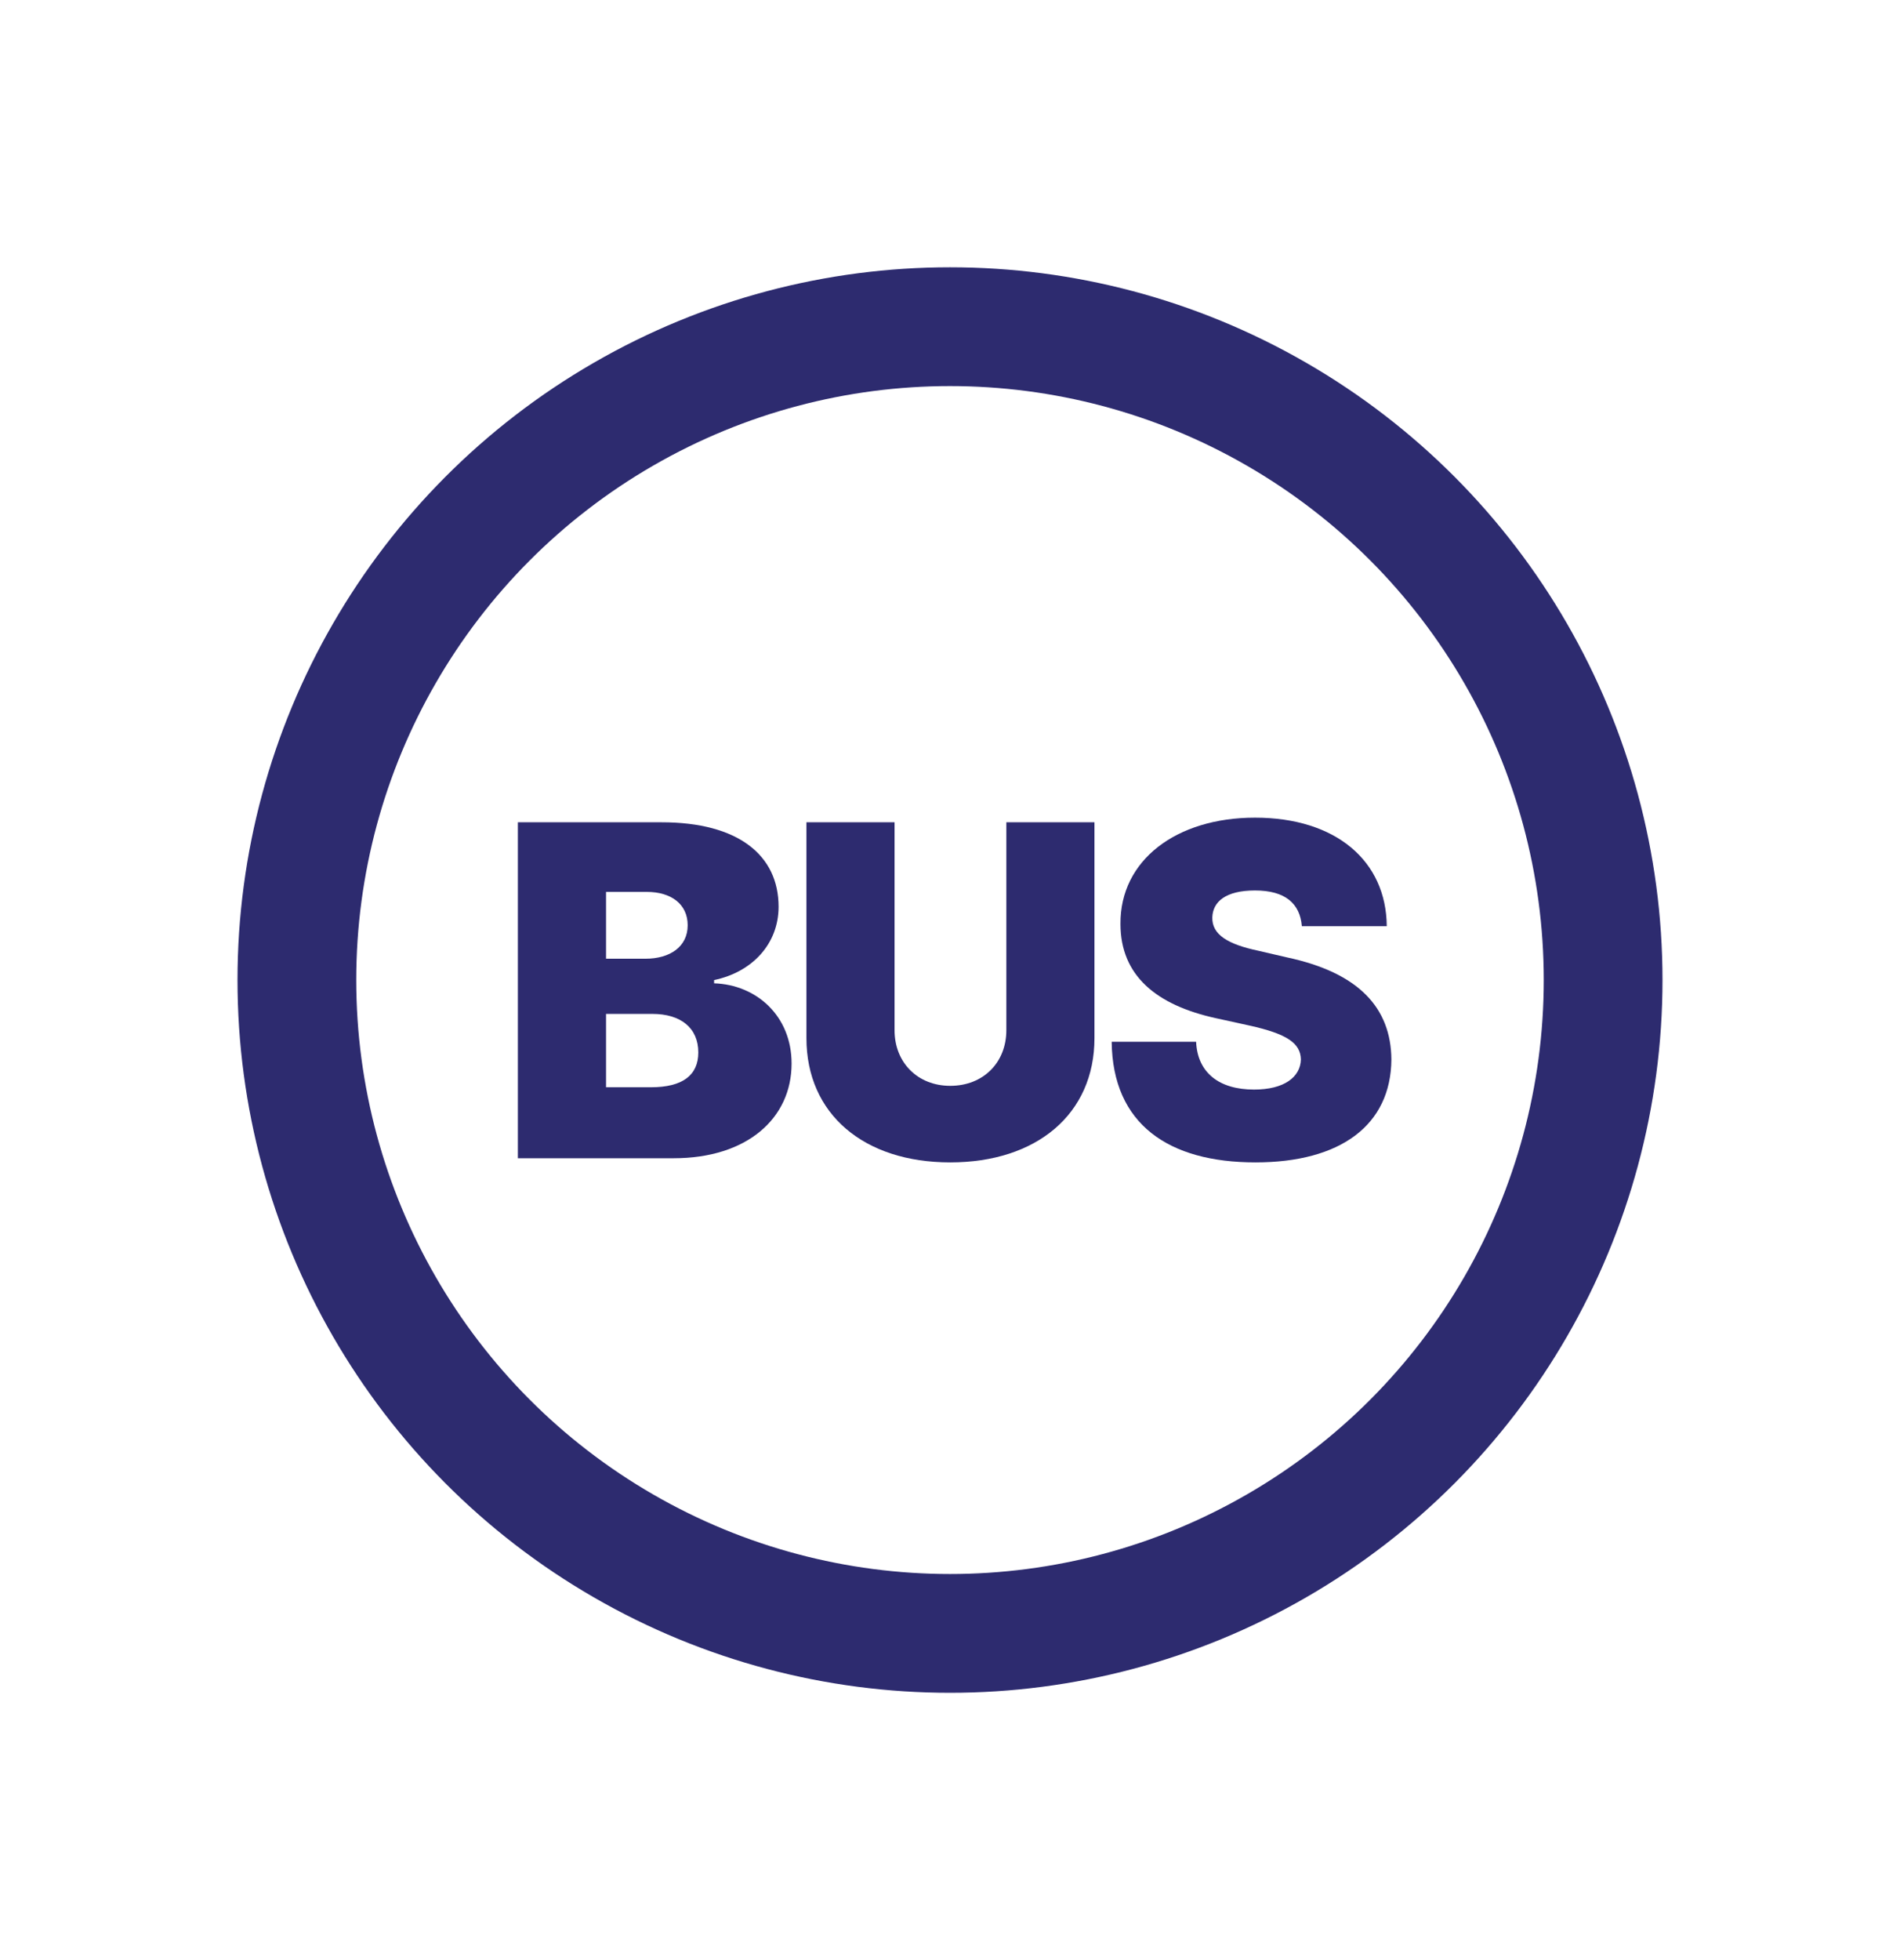
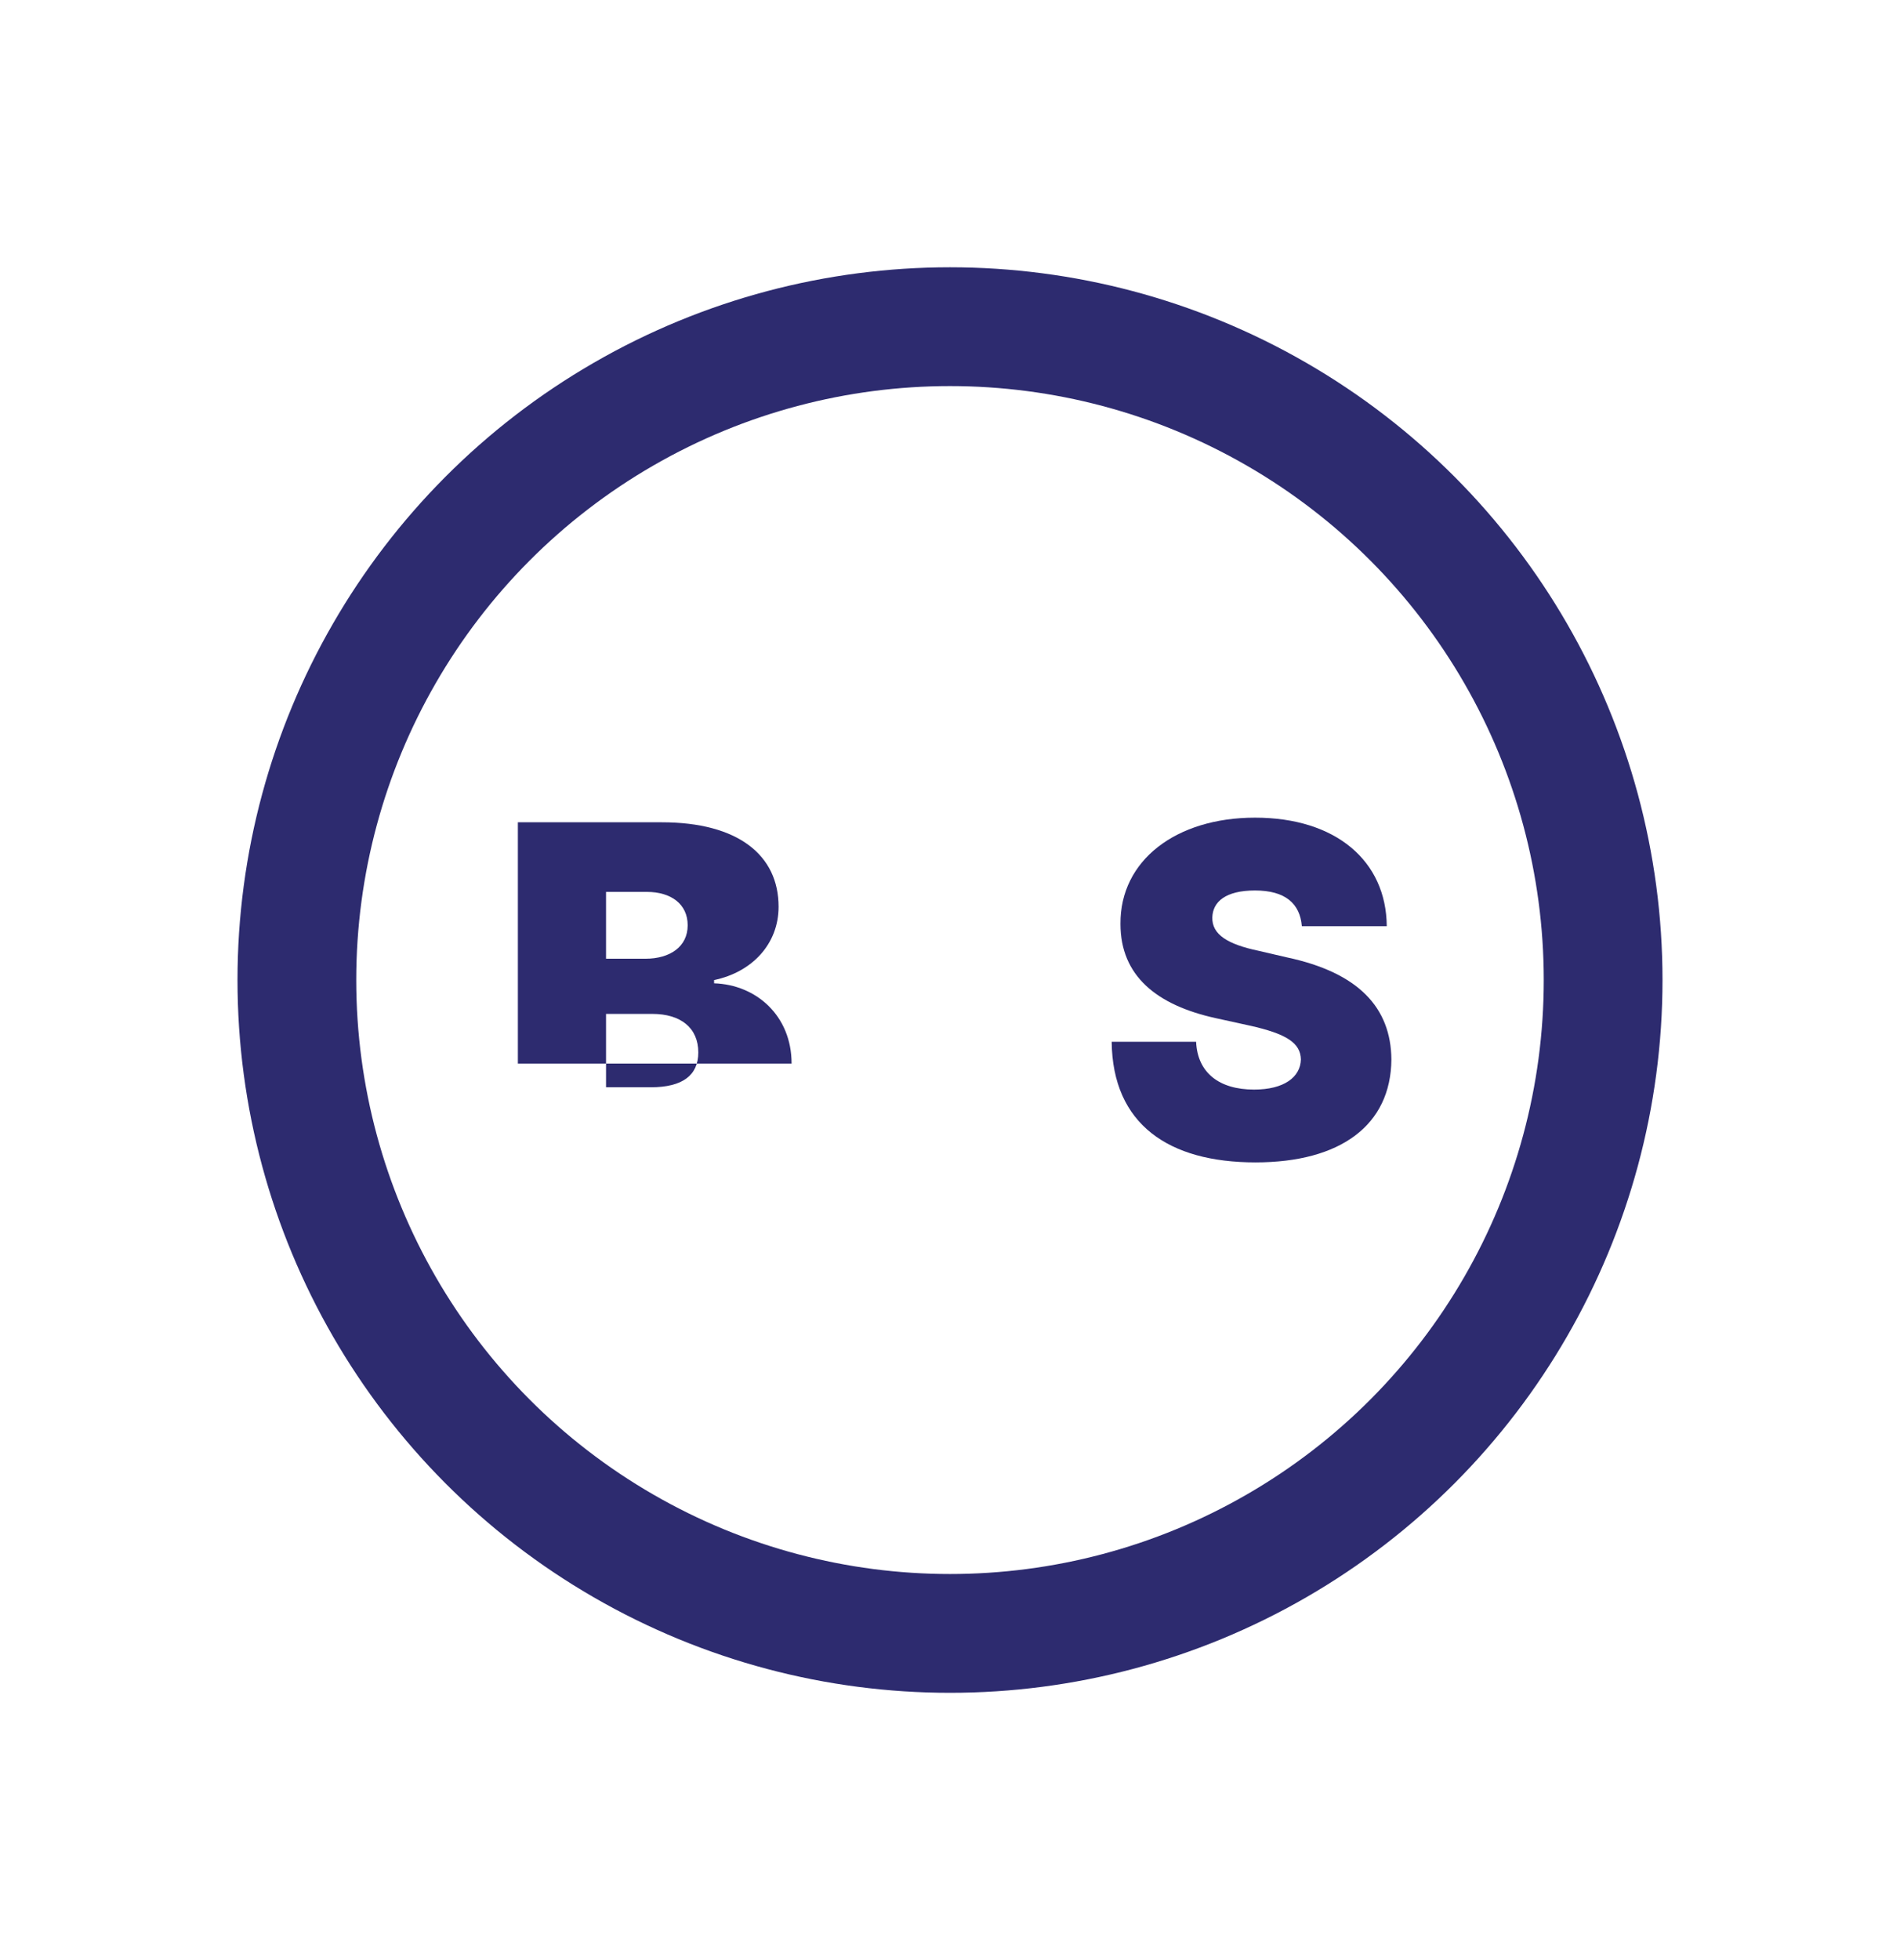
<svg xmlns="http://www.w3.org/2000/svg" width="32" height="33" viewBox="0 0 32 33" fill="none">
  <circle cx="16" cy="16.5" r="11" stroke="#2D2B6F" stroke-width="2" />
-   <path d="M8.722 19.5V13.844H11.144C12.433 13.844 13.113 14.398 13.113 15.266C13.113 15.891 12.668 16.367 12.027 16.5V16.555C12.738 16.578 13.332 17.102 13.332 17.906C13.332 18.828 12.582 19.5 11.347 19.5H8.722ZM10.964 18.305C11.496 18.305 11.761 18.102 11.761 17.719C11.761 17.305 11.464 17.07 10.988 17.07H10.207V18.305H10.964ZM10.871 16.141C11.285 16.141 11.582 15.938 11.582 15.578C11.582 15.219 11.3 15.016 10.894 15.016H10.207V16.141H10.871Z" fill="#2D2B6F" />
-   <path d="M16.949 13.844H18.433V17.477C18.433 18.758 17.457 19.57 16.004 19.57C14.551 19.57 13.582 18.758 13.582 17.477V13.844H15.066V17.344C15.066 17.891 15.457 18.281 16.004 18.281C16.558 18.281 16.949 17.891 16.949 17.344V13.844Z" fill="#2D2B6F" />
+   <path d="M8.722 19.5V13.844H11.144C12.433 13.844 13.113 14.398 13.113 15.266C13.113 15.891 12.668 16.367 12.027 16.5V16.555C12.738 16.578 13.332 17.102 13.332 17.906H8.722ZM10.964 18.305C11.496 18.305 11.761 18.102 11.761 17.719C11.761 17.305 11.464 17.07 10.988 17.07H10.207V18.305H10.964ZM10.871 16.141C11.285 16.141 11.582 15.938 11.582 15.578C11.582 15.219 11.3 15.016 10.894 15.016H10.207V16.141H10.871Z" fill="#2D2B6F" />
  <path d="M21.926 15.594C21.895 15.211 21.645 14.992 21.137 14.992C20.645 14.992 20.426 15.18 20.418 15.445C20.41 15.734 20.676 15.898 21.199 16.008L21.668 16.117C22.887 16.375 23.426 16.969 23.434 17.836C23.426 18.945 22.574 19.57 21.145 19.57C19.684 19.57 18.738 18.93 18.723 17.539H20.145C20.168 18.062 20.535 18.344 21.121 18.344C21.629 18.344 21.902 18.133 21.91 17.836C21.902 17.562 21.676 17.406 21.043 17.266L20.473 17.141C19.481 16.922 18.871 16.43 18.871 15.555C18.863 14.484 19.809 13.766 21.137 13.766C22.496 13.766 23.348 14.492 23.356 15.594H21.926Z" fill="#2D2B6F" />
</svg>